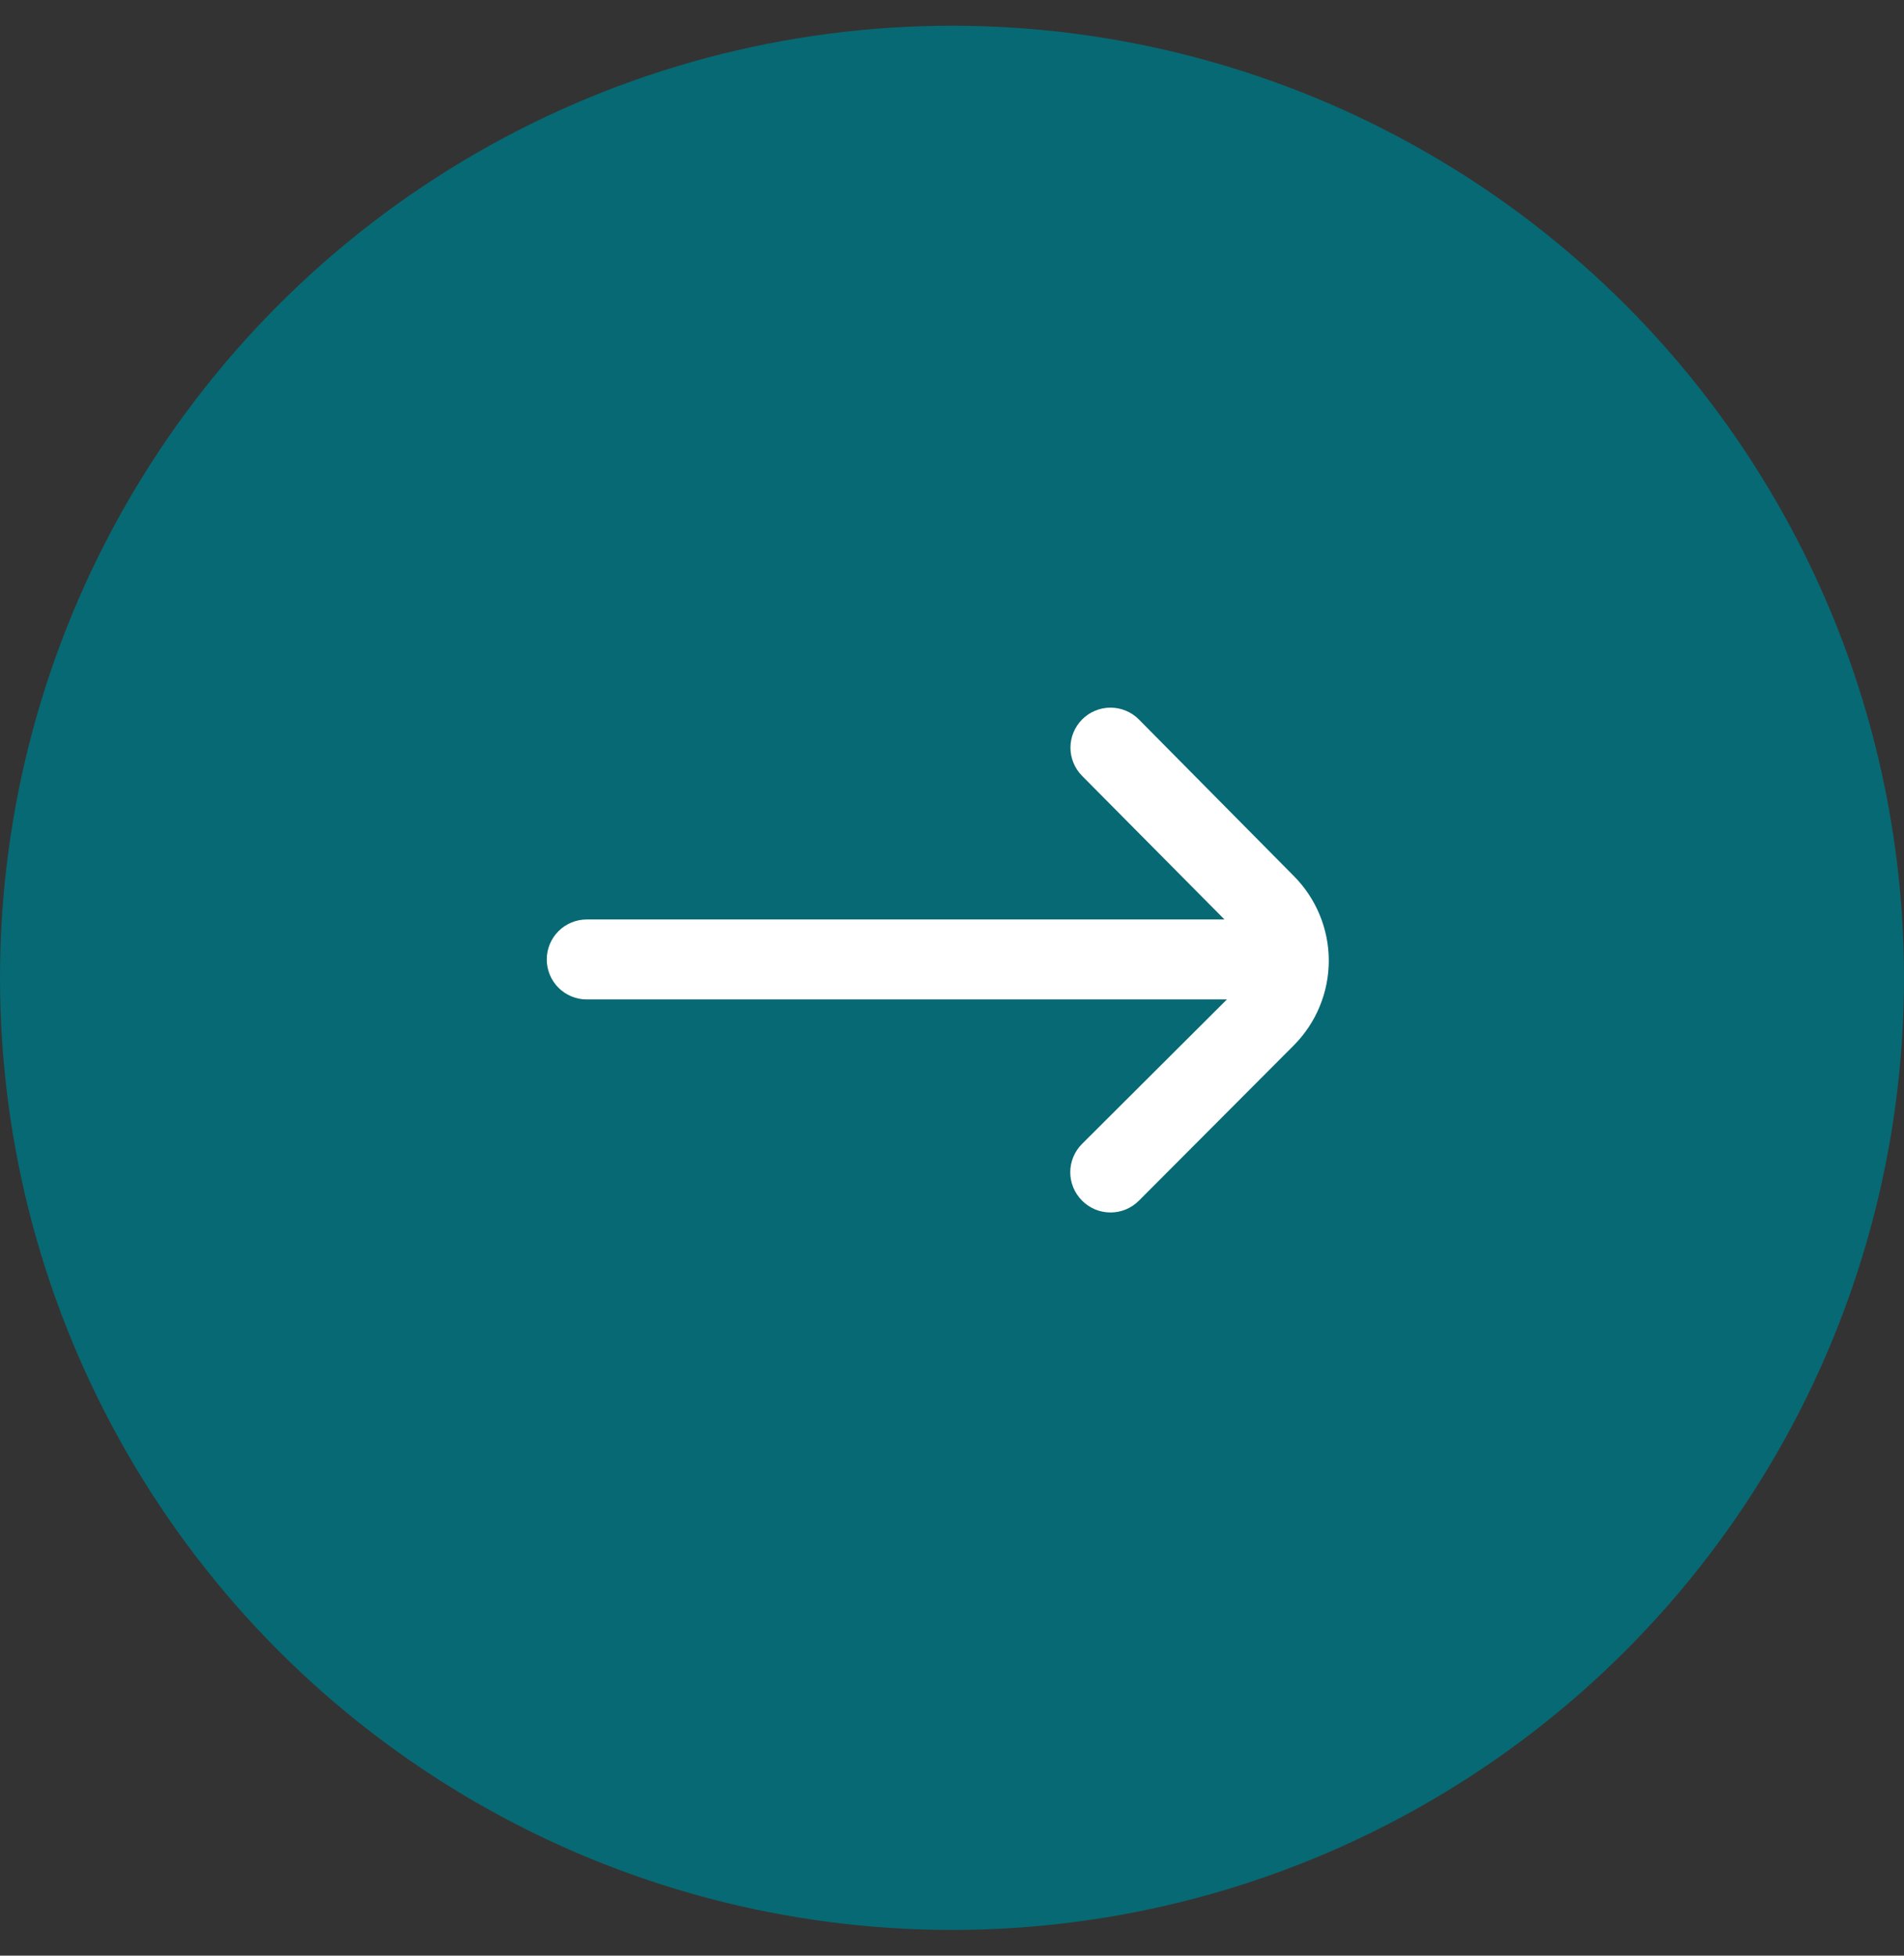
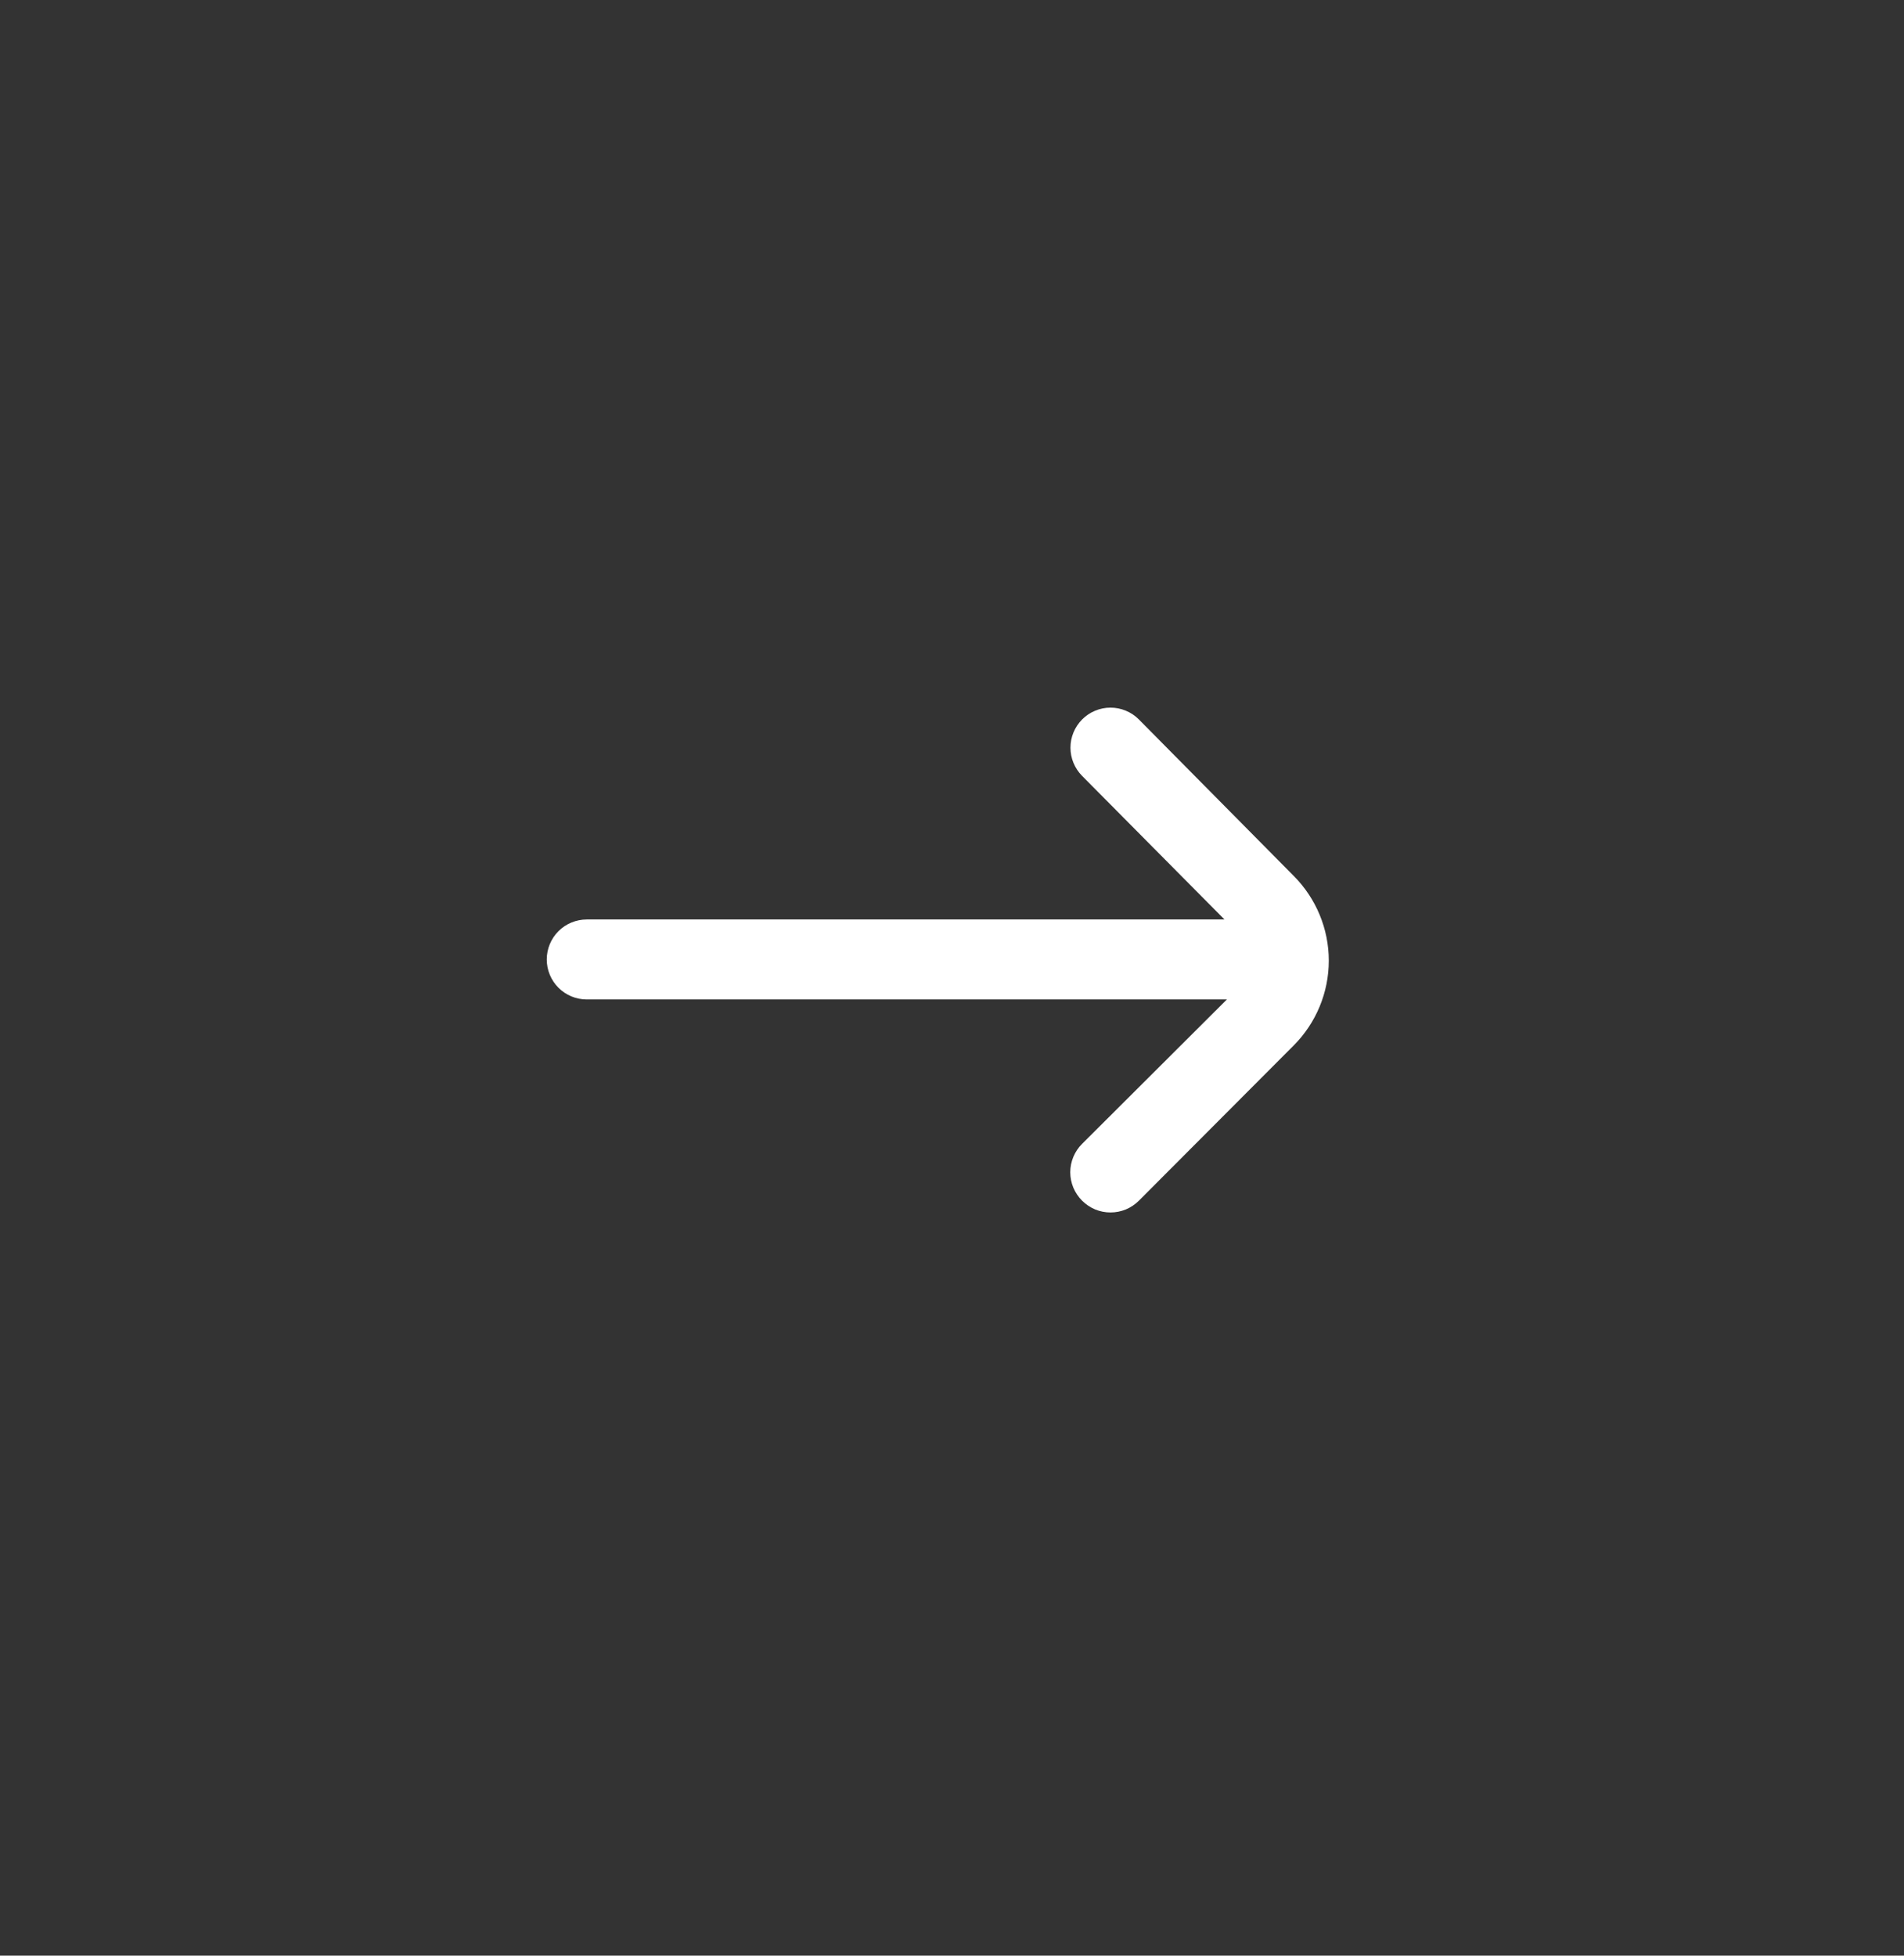
<svg xmlns="http://www.w3.org/2000/svg" width="37" height="38" viewBox="0 0 37 38" fill="none">
  <rect x="0" y="0" width="37" height="38" fill="#333333" stroke="none" />
-   <circle cx="18.5" cy="19" r="18.5" fill="#076973" />
  <path d="M25.14 17.019L22.132 13.98C22.06 13.907 21.974 13.849 21.879 13.81C21.784 13.77 21.683 13.75 21.58 13.75C21.477 13.75 21.376 13.77 21.281 13.81C21.186 13.849 21.101 13.907 21.028 13.98C20.884 14.126 20.802 14.322 20.802 14.528C20.802 14.733 20.884 14.93 21.028 15.076L23.795 17.866H11.402C11.196 17.866 10.998 17.948 10.853 18.093C10.707 18.239 10.625 18.437 10.625 18.643C10.625 18.849 10.707 19.047 10.853 19.193C10.998 19.338 11.196 19.42 11.402 19.42H23.842L21.028 22.226C20.955 22.298 20.898 22.384 20.858 22.479C20.819 22.574 20.798 22.675 20.798 22.778C20.798 22.88 20.819 22.982 20.858 23.077C20.898 23.171 20.955 23.257 21.028 23.33C21.101 23.402 21.186 23.46 21.281 23.5C21.376 23.539 21.477 23.559 21.58 23.559C21.683 23.559 21.784 23.539 21.879 23.5C21.974 23.46 22.06 23.402 22.132 23.33L25.14 20.314C25.576 19.877 25.822 19.284 25.822 18.666C25.822 18.049 25.576 17.456 25.14 17.019Z" fill="white" />
</svg>